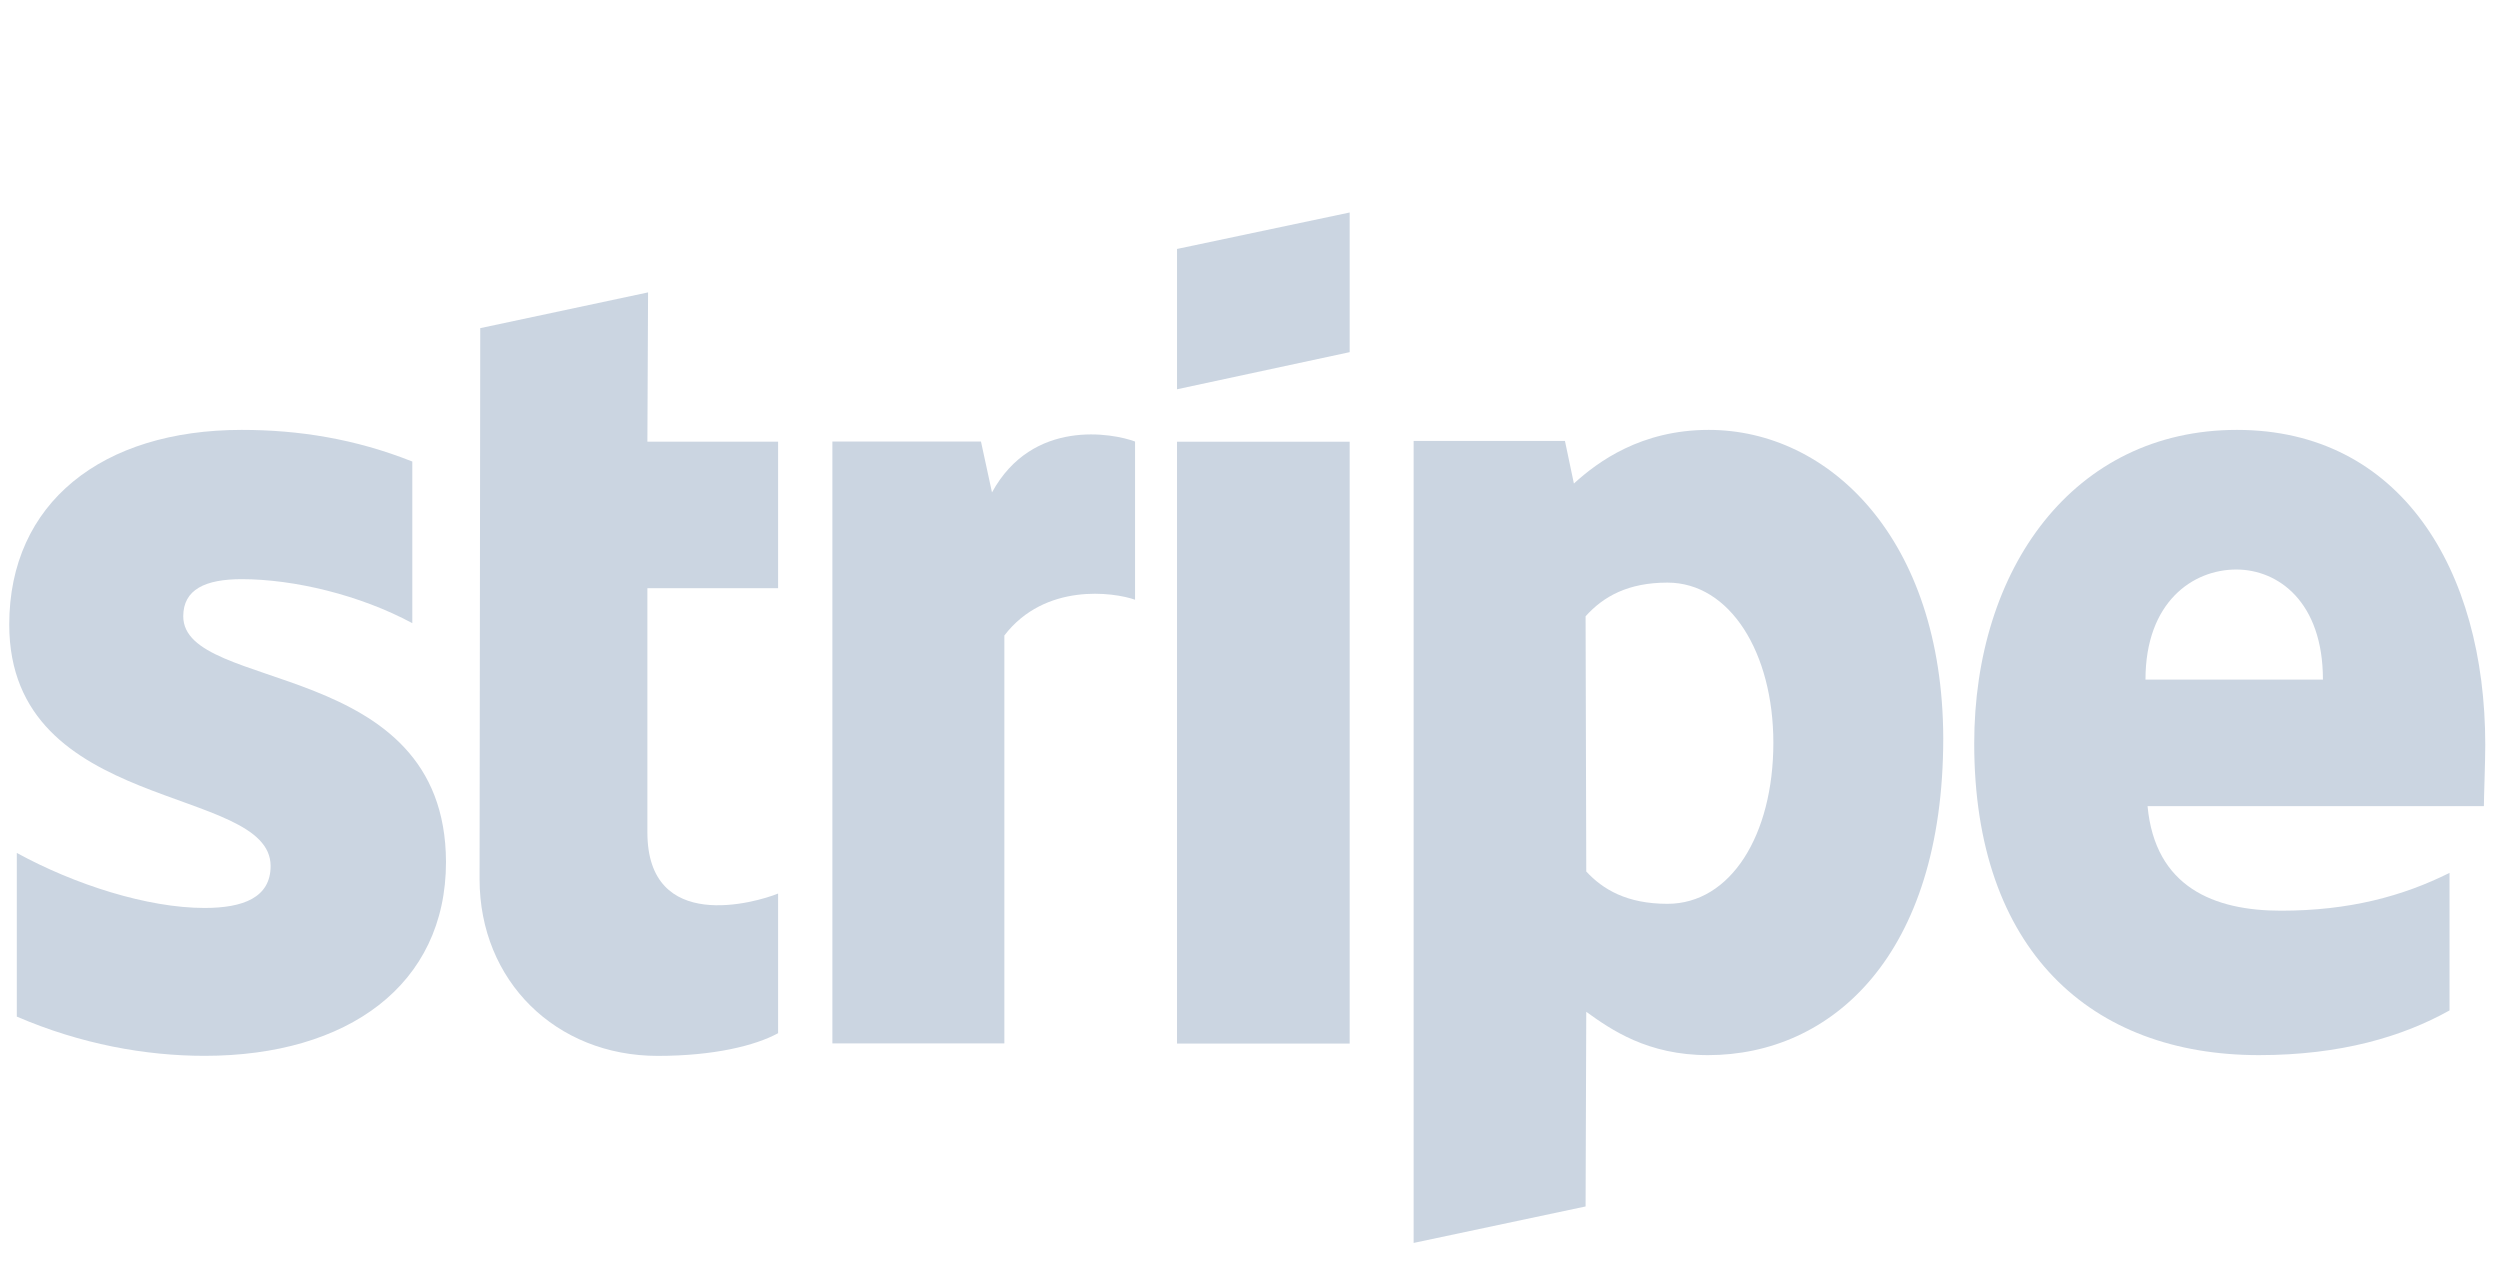
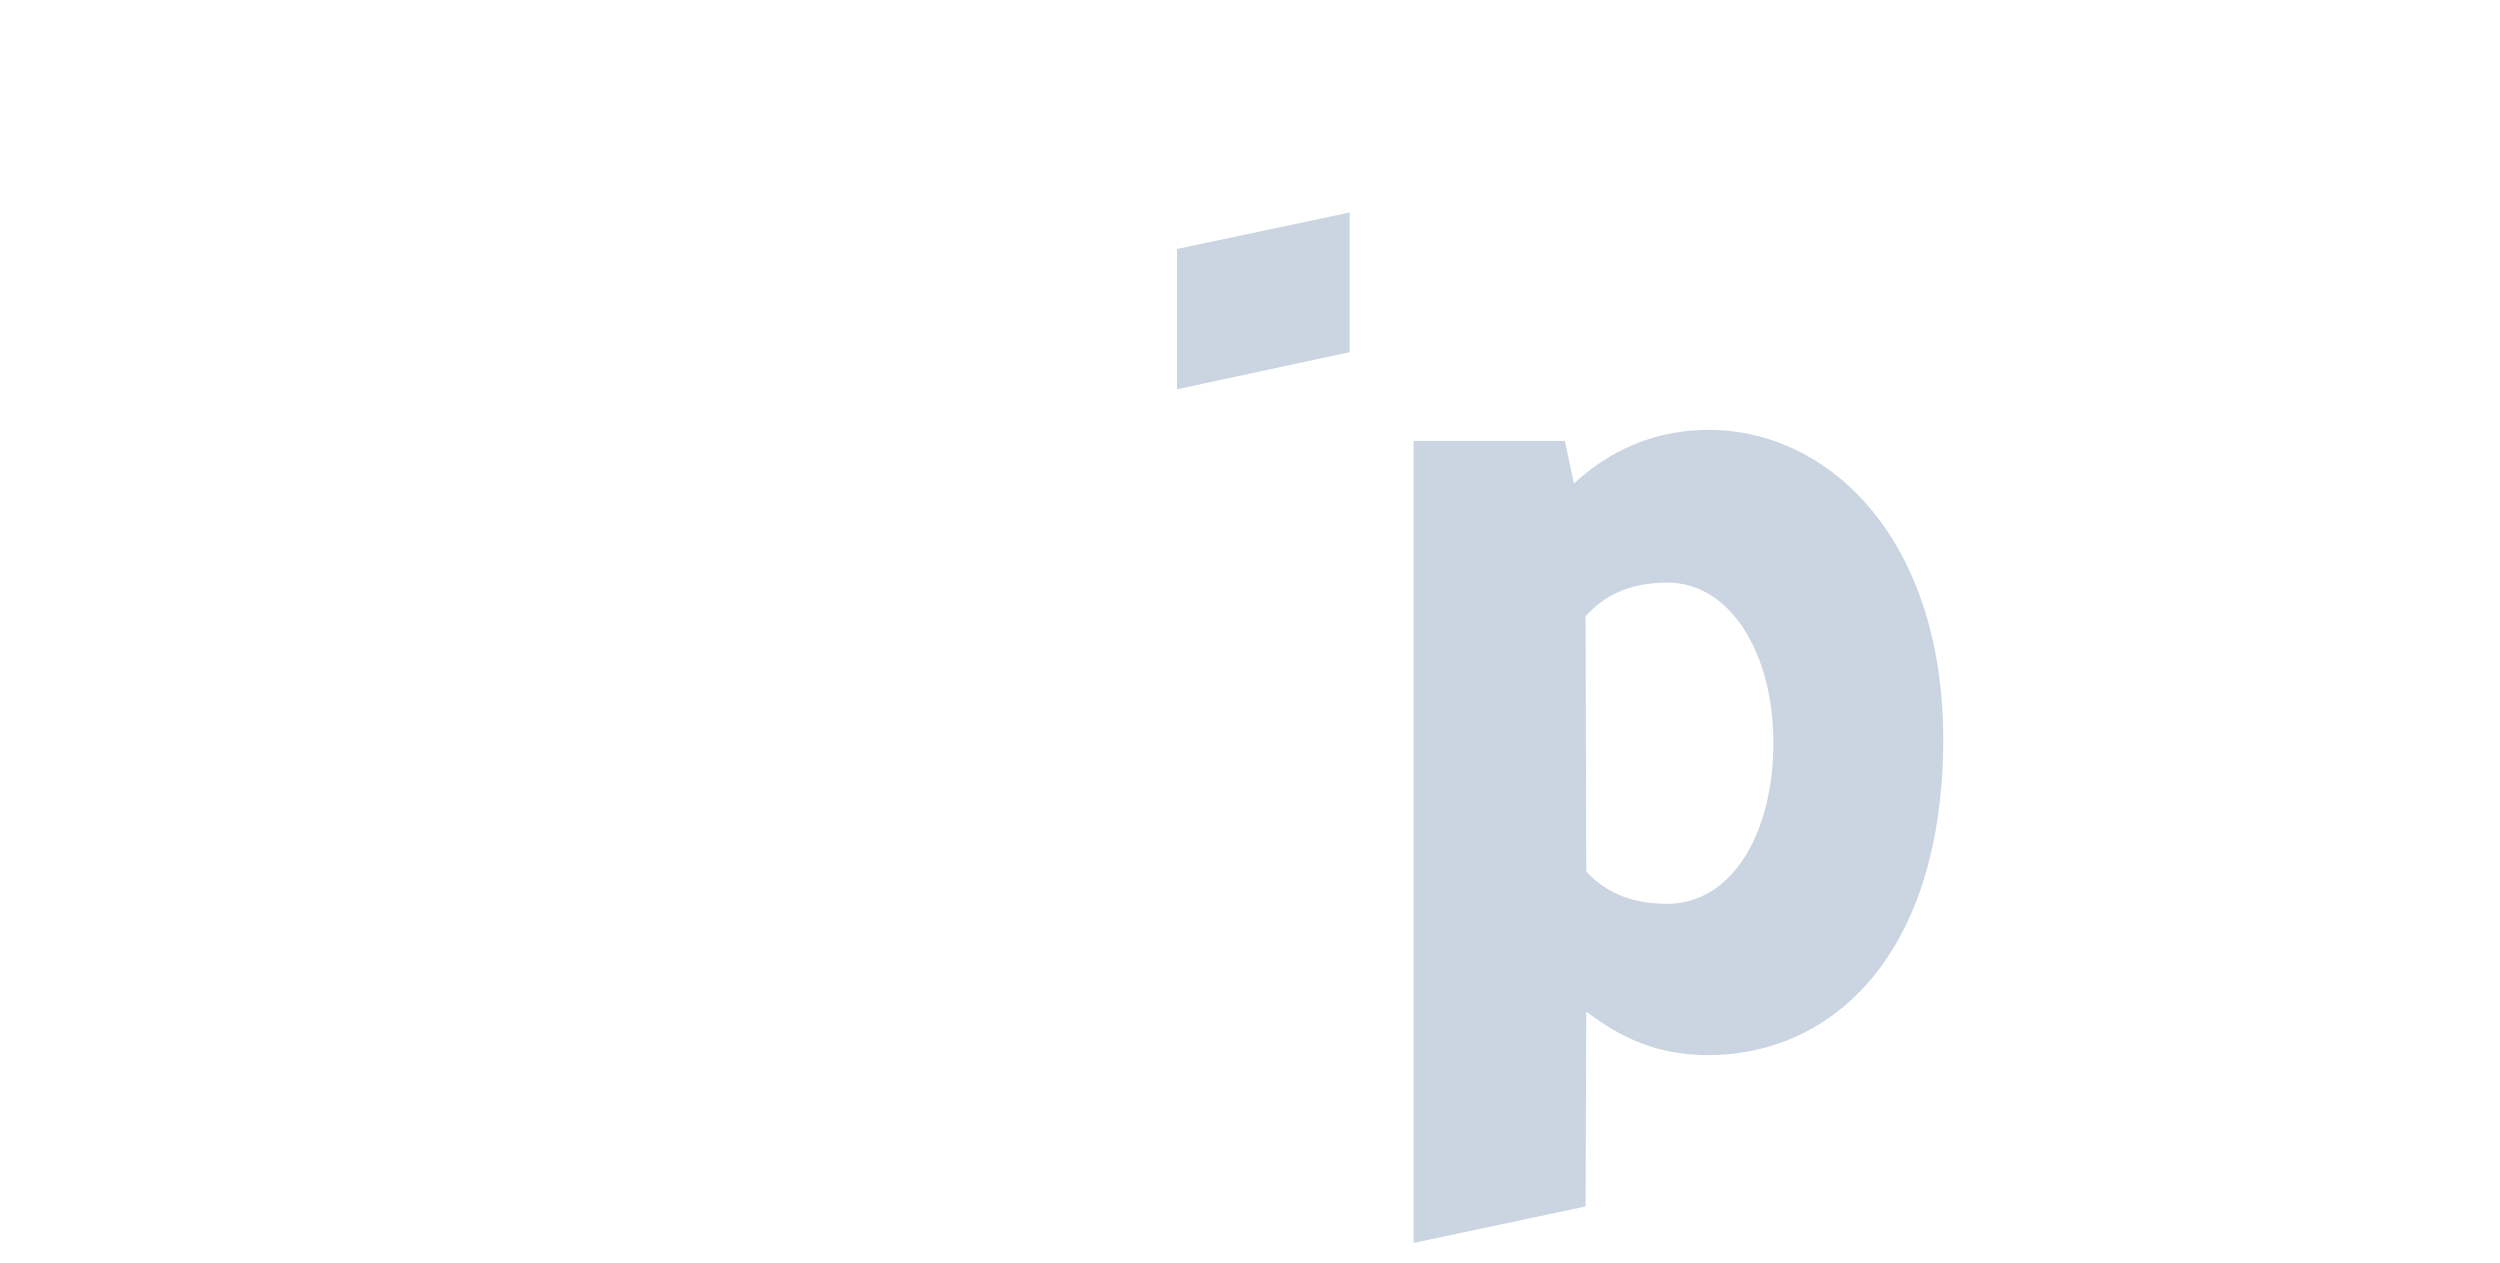
<svg xmlns="http://www.w3.org/2000/svg" width="93" height="47" viewBox="0 0 93 47" fill="none">
  <g clip-path="url(#clip0_171_936)">
-     <path fill-rule="evenodd" clip-rule="evenodd" d="M92.452 27.711C92.452 21.161 89.279 15.992 83.215 15.992C77.125 15.992 73.441 21.161 73.441 27.66C73.441 35.362 77.79 39.251 84.034 39.251C87.079 39.251 89.382 38.56 91.122 37.588V32.471C89.382 33.34 87.386 33.878 84.853 33.878C82.371 33.878 80.17 33.008 79.889 29.988H92.401C92.401 29.656 92.452 28.325 92.452 27.711ZM79.812 25.28C79.812 22.389 81.578 21.186 83.189 21.186C84.75 21.186 86.413 22.389 86.413 25.28H79.812Z" fill="#CBD5E1" />
    <path fill-rule="evenodd" clip-rule="evenodd" d="M63.564 15.992C61.056 15.992 59.444 17.169 58.549 17.988L58.216 16.402H52.587V46.237L58.984 44.88L59.009 37.639C59.931 38.304 61.287 39.251 63.538 39.251C68.118 39.251 72.289 35.567 72.289 27.455C72.264 20.035 68.042 15.992 63.564 15.992ZM62.029 33.622C60.519 33.622 59.623 33.085 59.009 32.419L58.984 22.926C59.649 22.184 60.57 21.673 62.029 21.673C64.357 21.673 65.969 24.282 65.969 27.634C65.969 31.063 64.383 33.622 62.029 33.622Z" fill="#CBD5E1" />
    <path fill-rule="evenodd" clip-rule="evenodd" d="M43.785 14.481L50.208 13.1V7.905L43.785 9.261V14.481Z" fill="#CBD5E1" />
-     <path d="M50.208 16.432H43.785V38.821H50.208V16.432Z" fill="#CBD5E1" />
-     <path fill-rule="evenodd" clip-rule="evenodd" d="M36.902 18.318L36.492 16.425H30.965V38.814H37.362V23.64C38.872 21.67 41.431 22.028 42.224 22.31V16.425C41.405 16.118 38.411 15.555 36.902 18.318Z" fill="#CBD5E1" />
-     <path fill-rule="evenodd" clip-rule="evenodd" d="M24.108 10.877L17.865 12.207L17.84 32.703C17.84 36.49 20.68 39.279 24.467 39.279C26.565 39.279 28.1 38.895 28.945 38.435V33.24C28.126 33.573 24.083 34.75 24.083 30.963V21.88H28.945V16.429H24.083L24.108 10.877Z" fill="#CBD5E1" />
-     <path fill-rule="evenodd" clip-rule="evenodd" d="M6.817 22.926C6.817 21.928 7.636 21.545 8.992 21.545C10.937 21.545 13.393 22.133 15.338 23.182V17.169C13.214 16.325 11.116 15.992 8.992 15.992C3.798 15.992 0.344 18.704 0.344 23.233C0.344 30.296 10.067 29.17 10.067 32.215C10.067 33.392 9.043 33.776 7.61 33.776C5.487 33.776 2.774 32.906 0.625 31.729V37.818C3.005 38.842 5.41 39.277 7.61 39.277C12.932 39.277 16.591 36.641 16.591 32.061C16.566 24.436 6.817 25.792 6.817 22.926Z" fill="#CBD5E1" />
  </g>
  <defs>
    <clipPath id="clip0_171_936">
      <rect width="92.109" height="45.251" fill="white" transform="translate(0.344 0.985)" />
    </clipPath>
  </defs>
</svg>